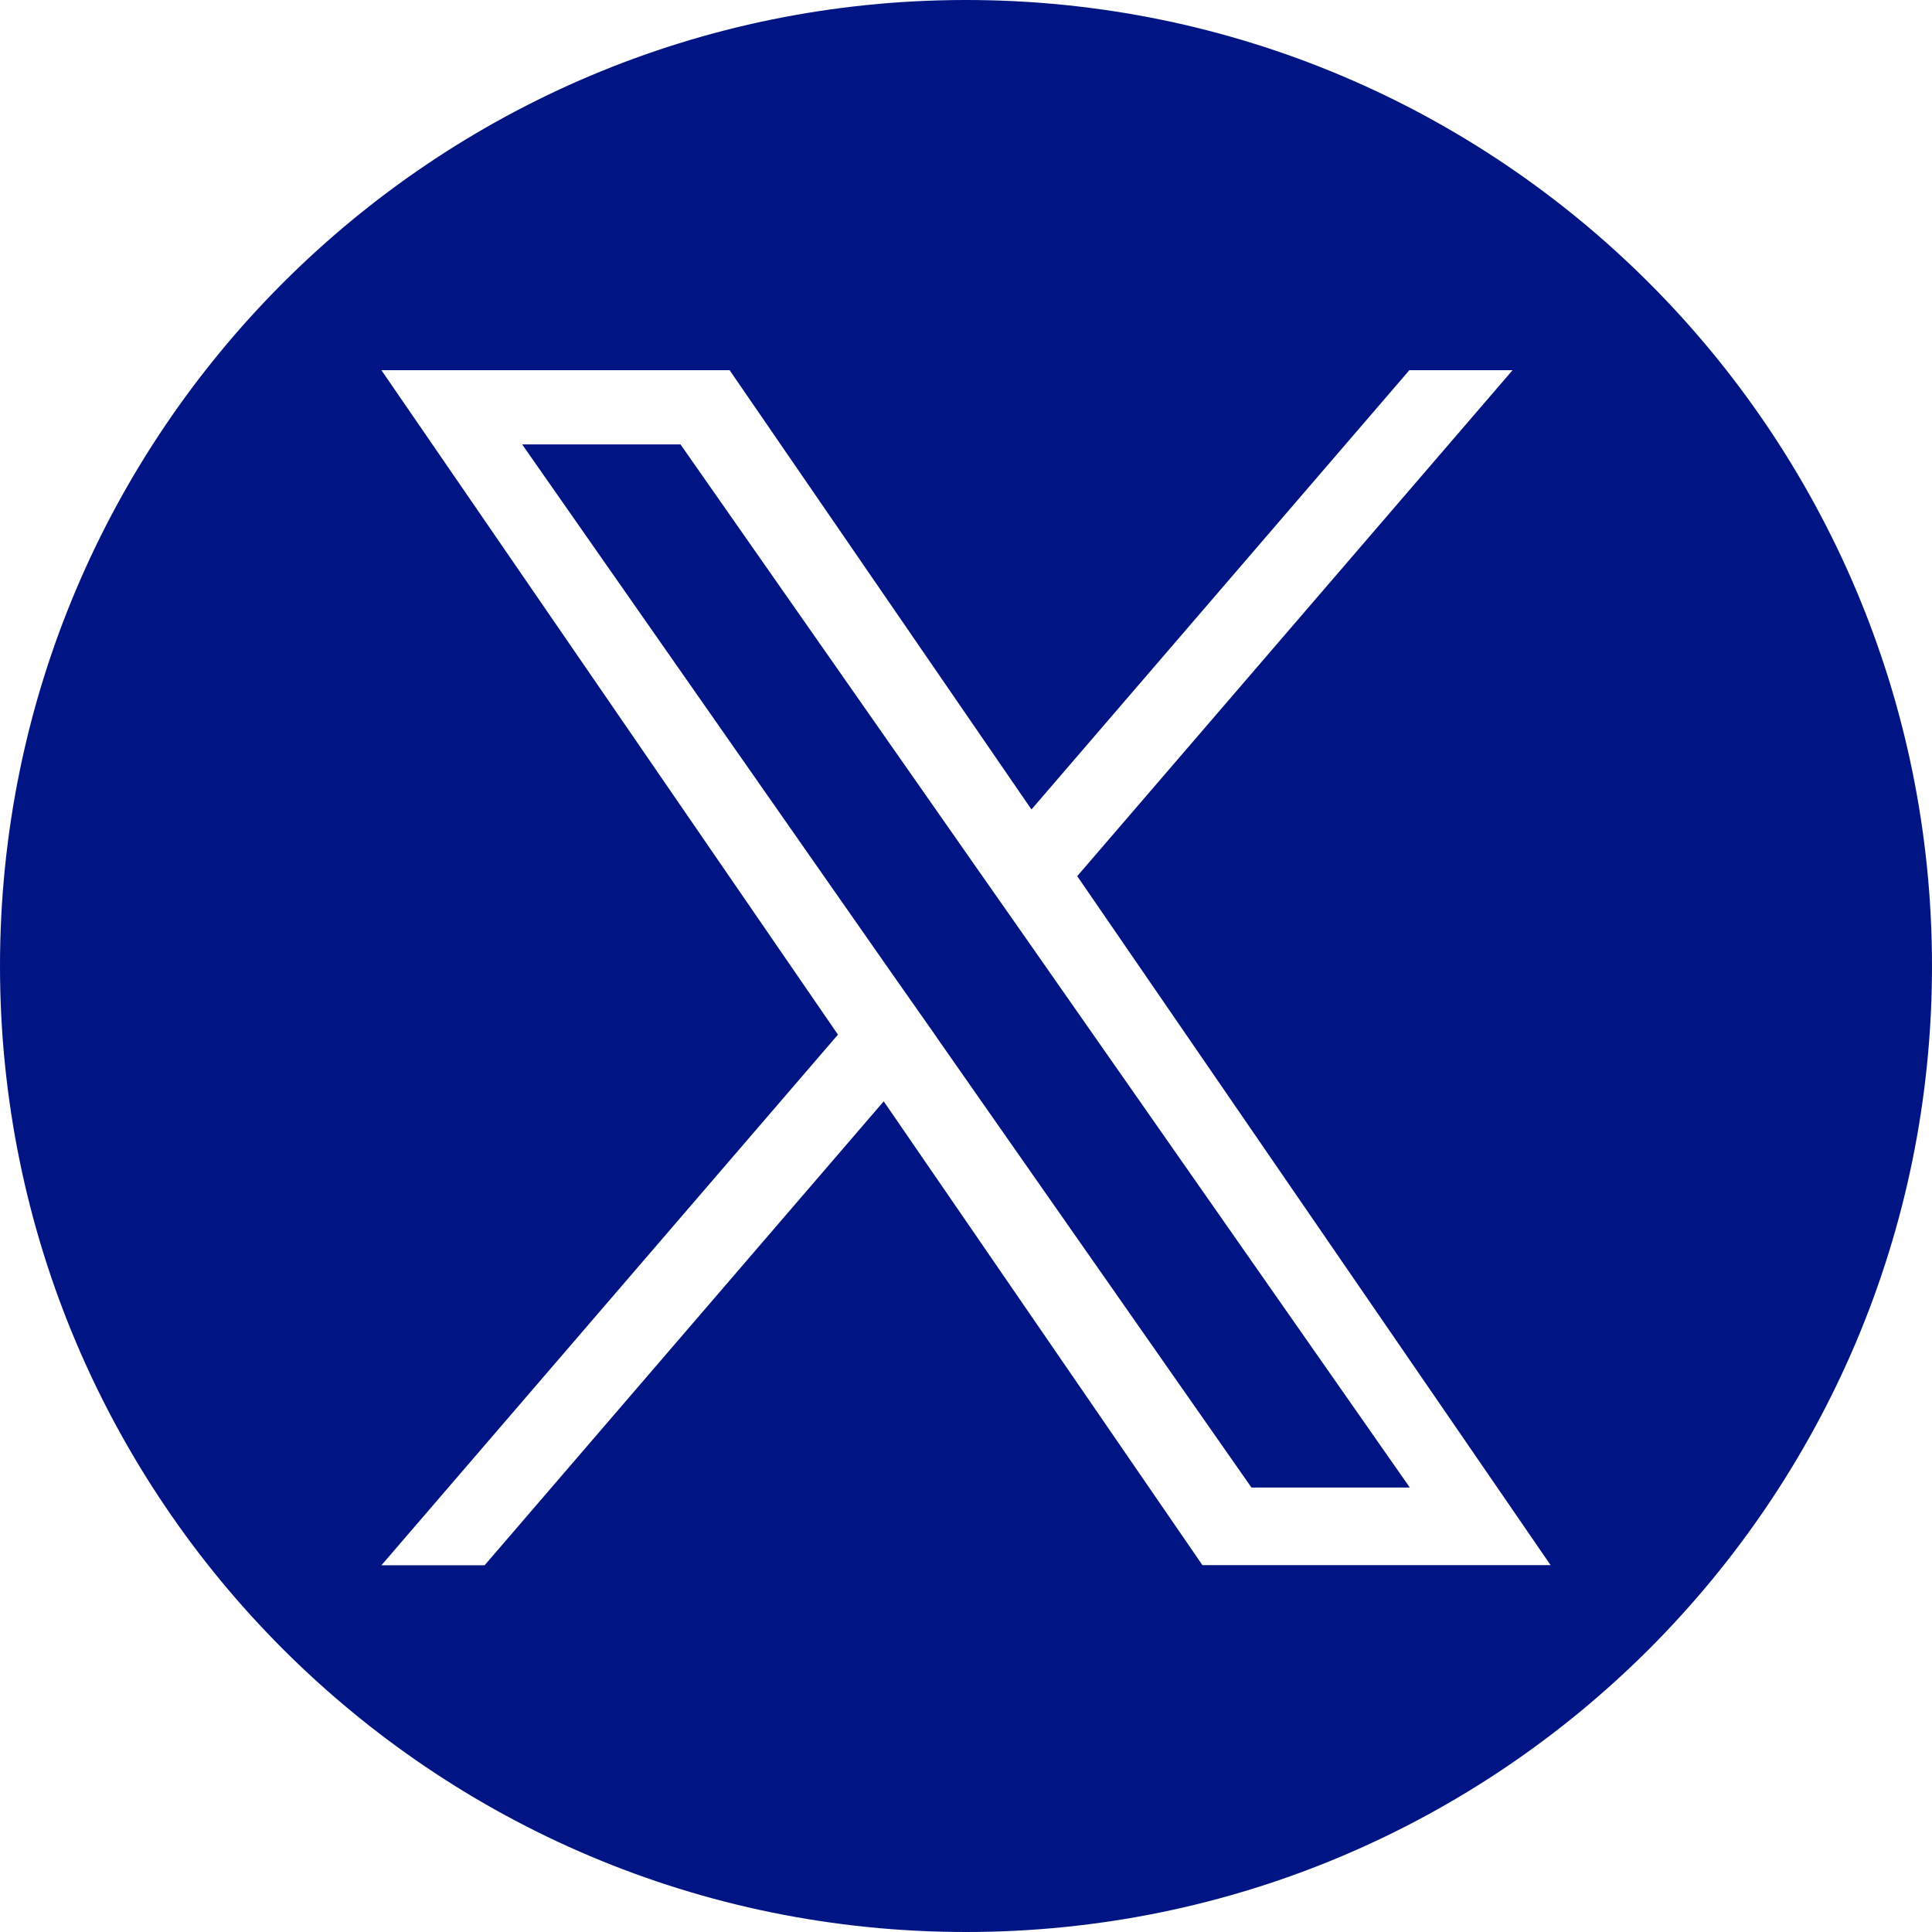
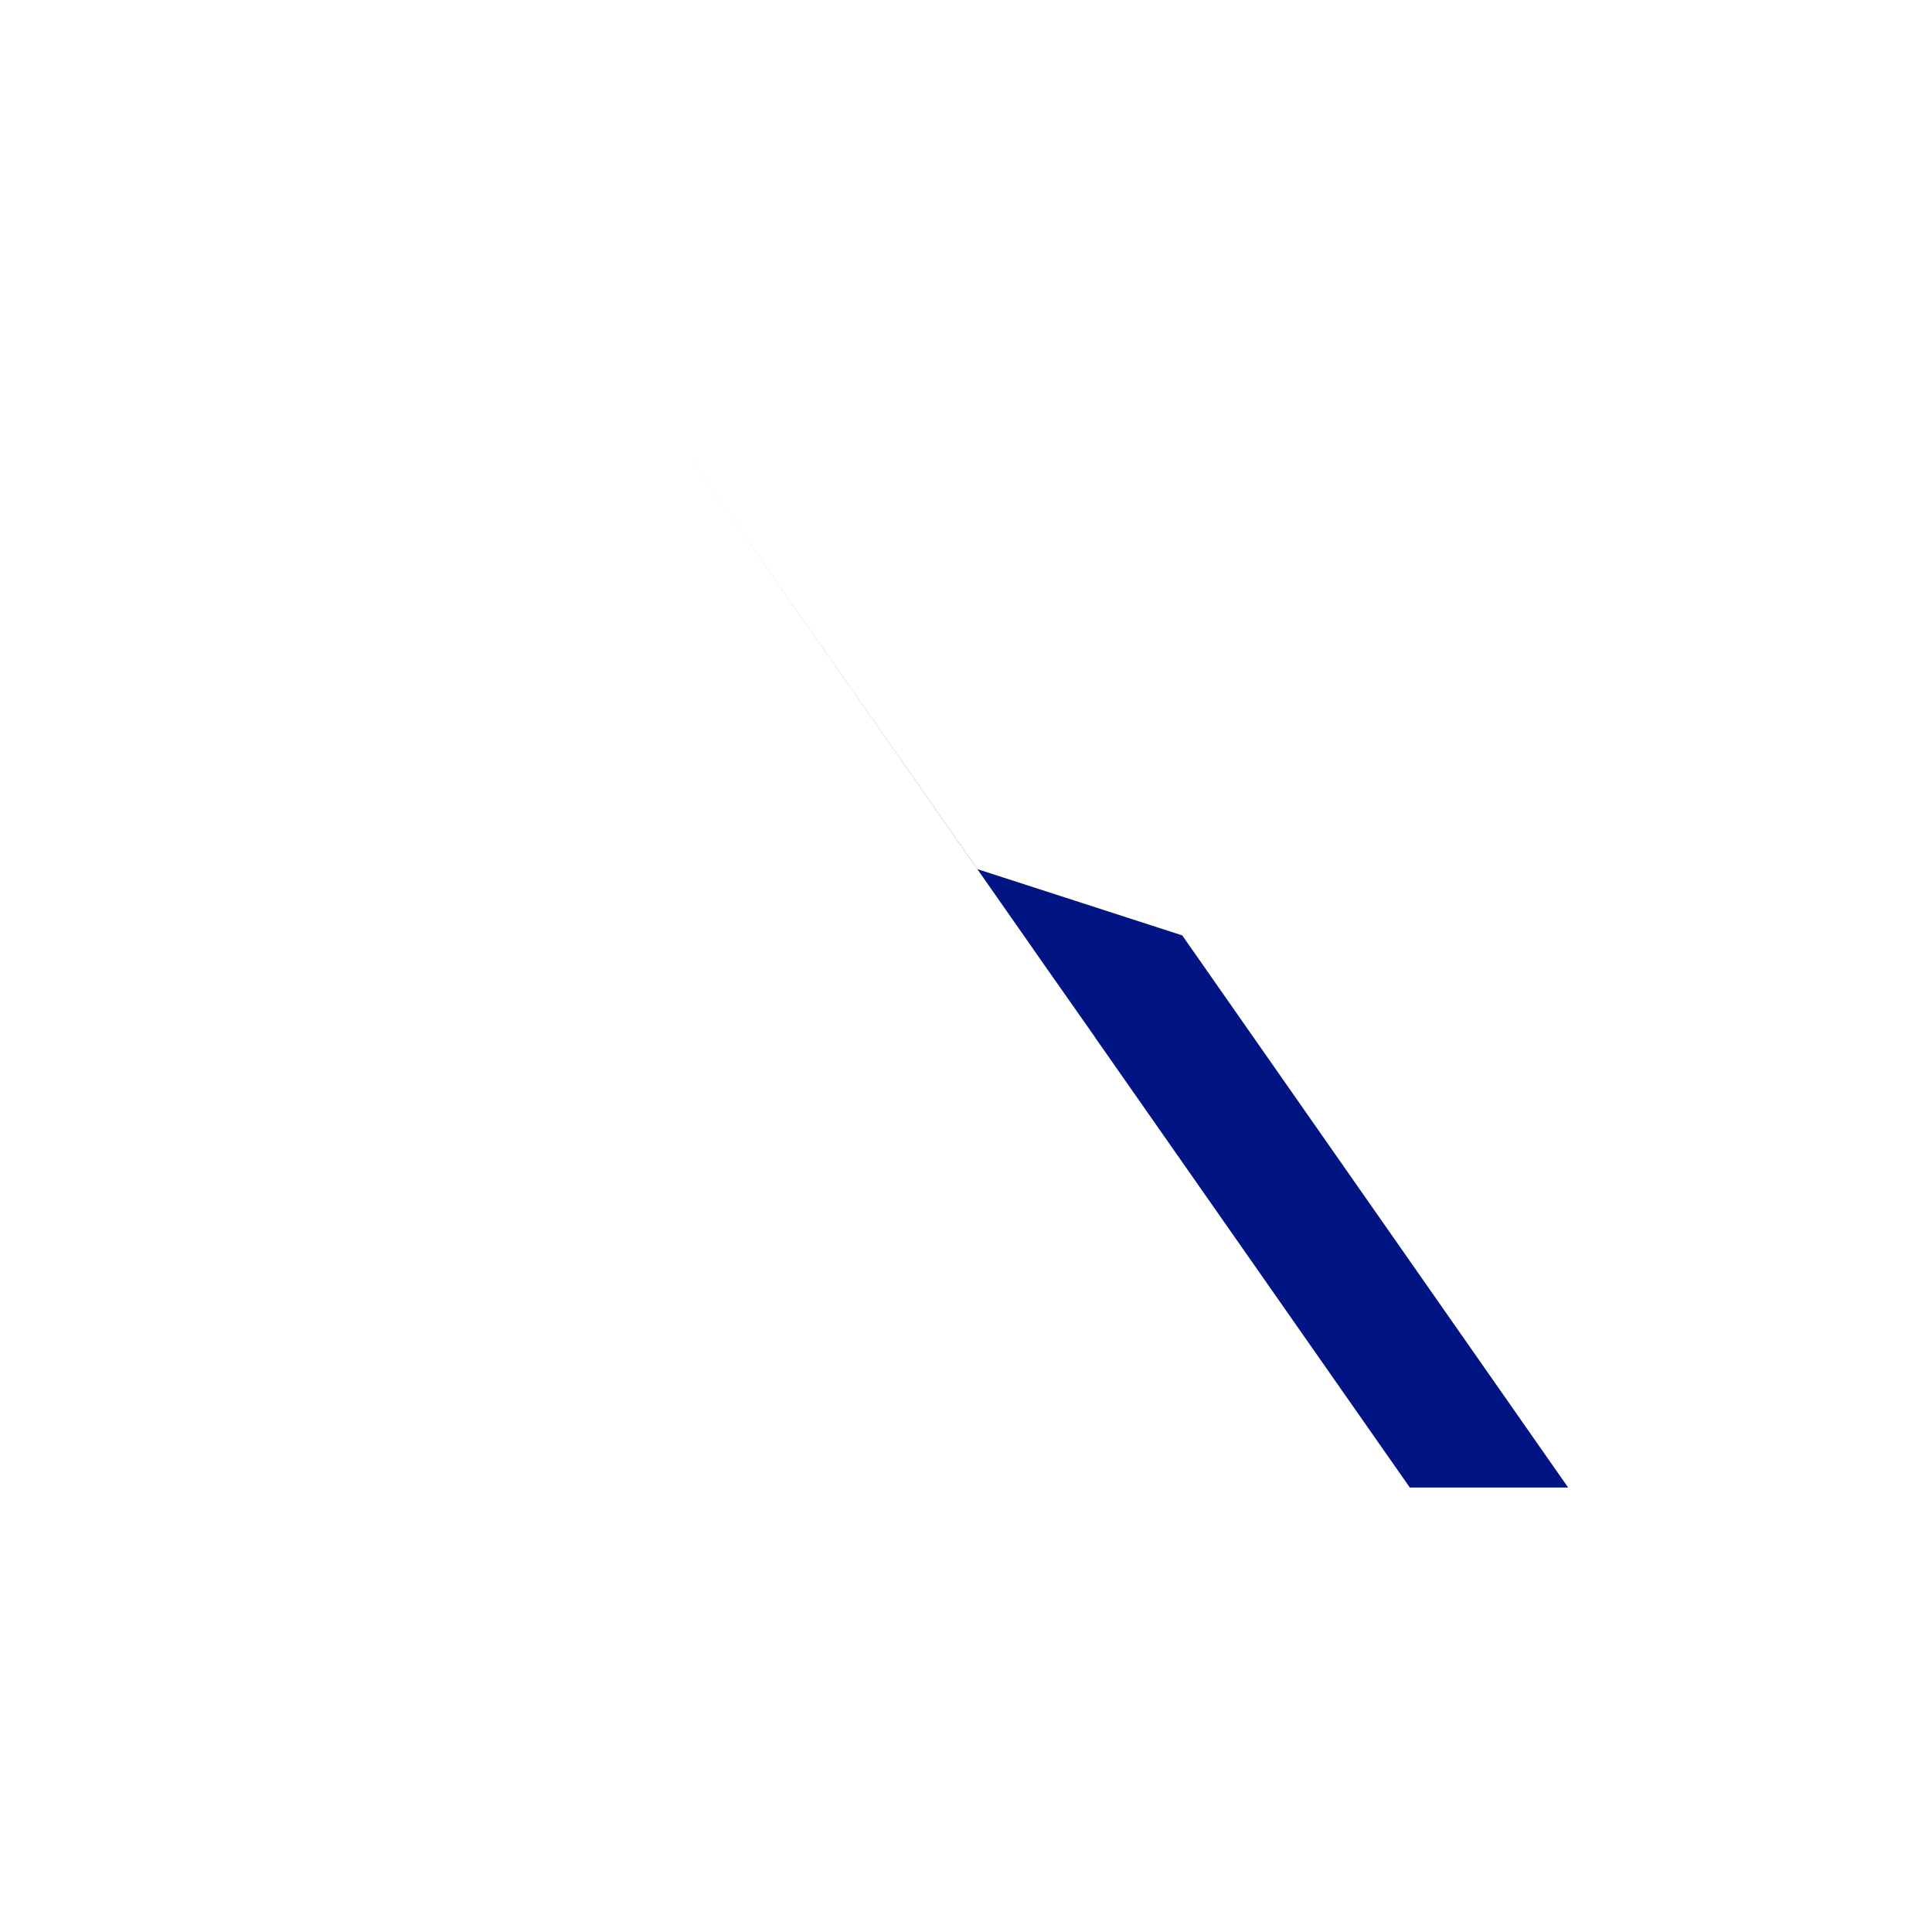
<svg xmlns="http://www.w3.org/2000/svg" fill="#001583" viewBox="0 0 127.5 127.5">
-   <path d="m71.09 57.83 28.73-33.39h-6.81l-24.94 28.99-19.92-28.99h-22.98l30.13 43.85-30.13 35.02h6.81l26.34-30.62 21.04 30.62h22.98l-31.24-45.47zm21.95 40.35h-10.46l-20.79-29.74-3.05-4.37-24.29-34.74h10.46l19.6 28.04 3.05 4.37s25.48 36.44 25.48 36.44z" fill="none" />
-   <path d="m64.51 57.36-19.6-28.03h-10.45l24.28 34.74 3.06 4.36v.01l20.79 29.73h10.45l-25.47-36.44z" />
-   <path d="m63.75 0c-35.21 0-63.75 28.54-63.75 63.75s28.54 63.75 63.75 63.75 63.75-28.54 63.75-63.75-28.54-63.75-63.75-63.75zm15.61 103.3-21.04-30.62-26.34 30.62h-6.81l30.13-35.02-30.13-43.85h22.98l19.92 28.99 24.94-28.99h6.81l-28.73 33.39 31.24 45.47h-22.98z" />
+   <path d="m64.51 57.36-19.6-28.03l24.28 34.74 3.06 4.36v.01l20.79 29.73h10.45l-25.47-36.44z" />
</svg>